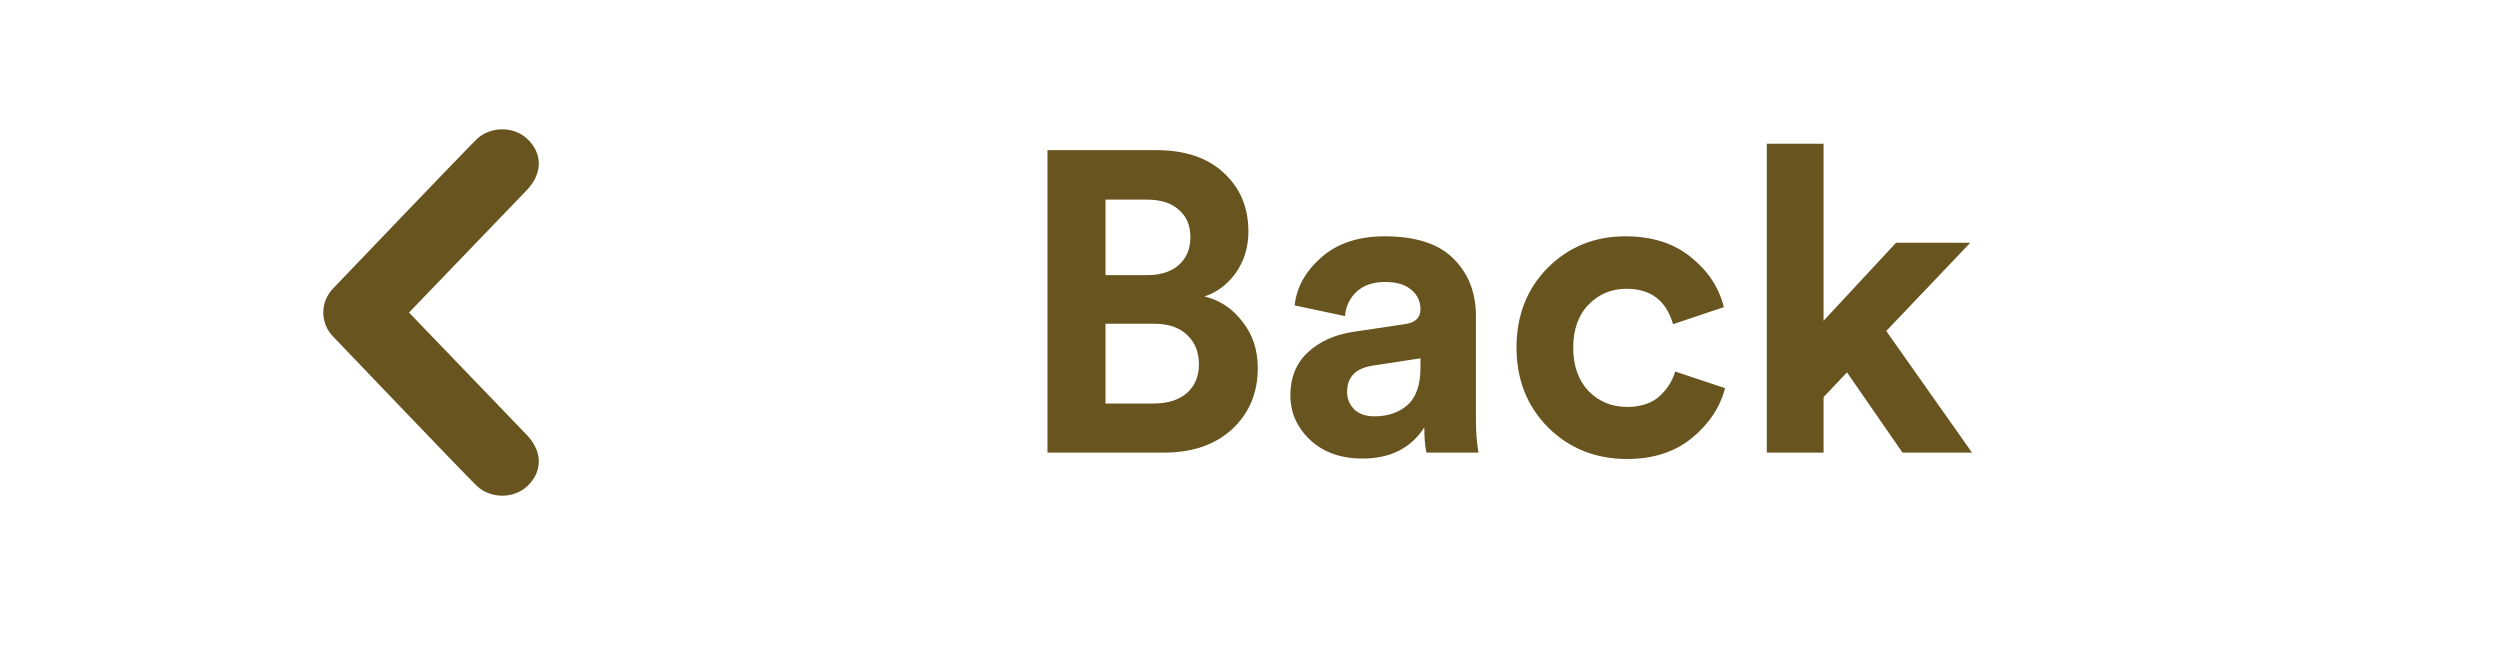
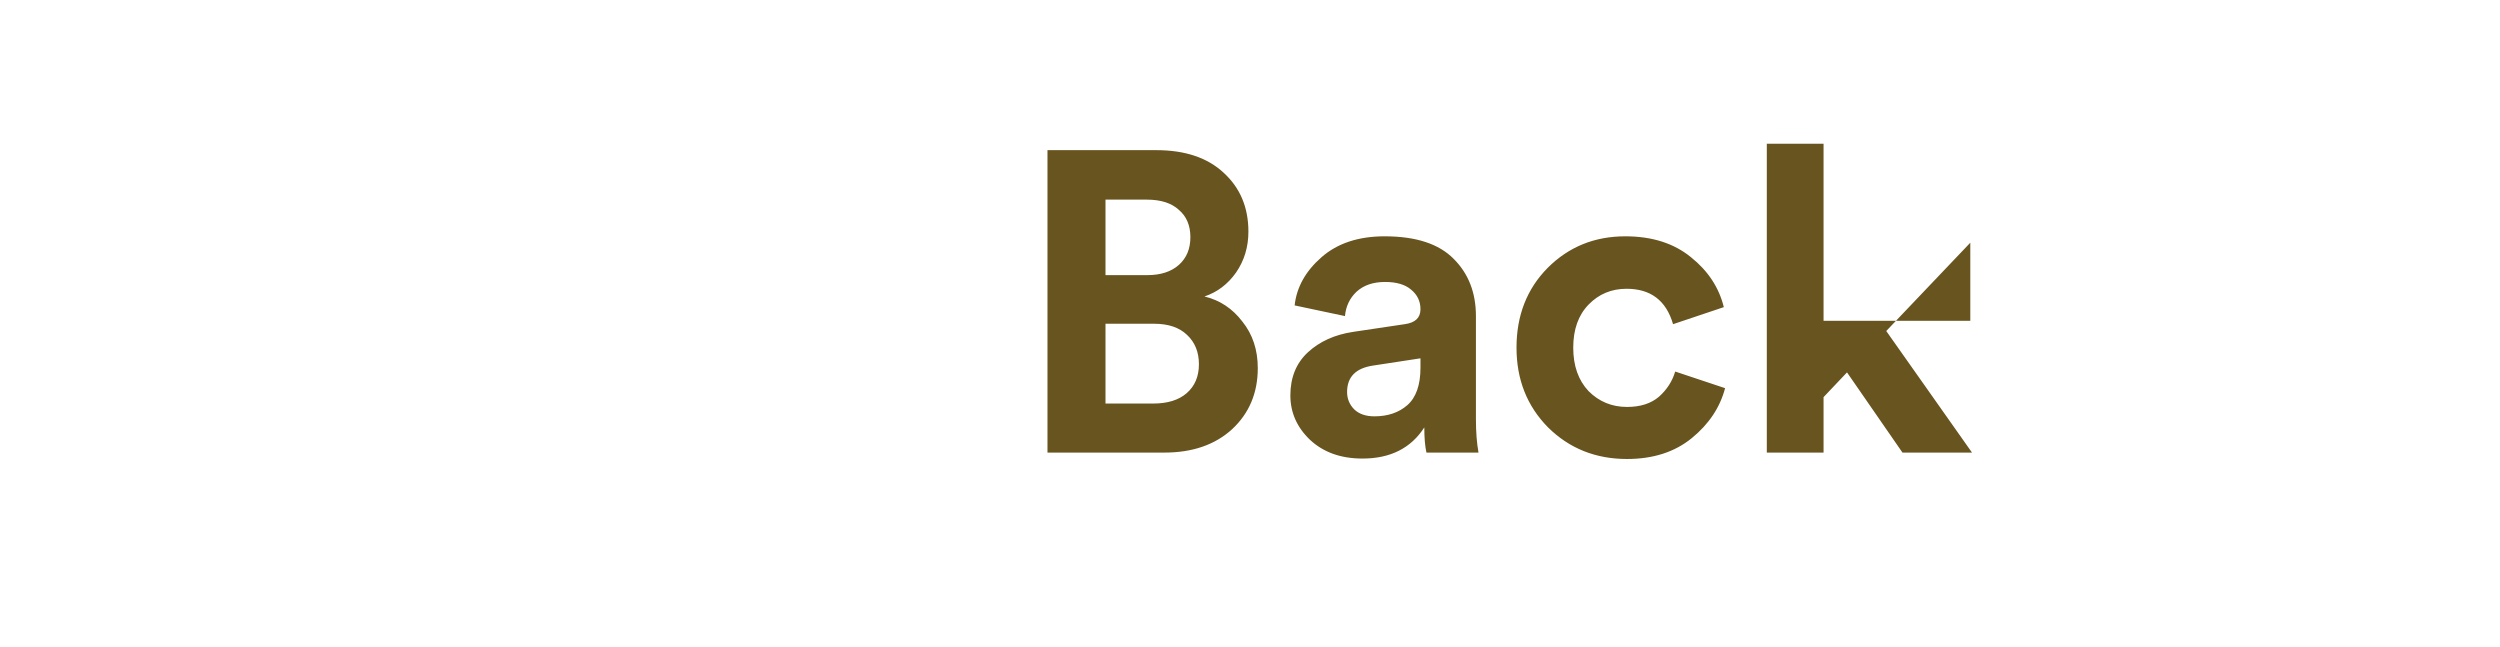
<svg xmlns="http://www.w3.org/2000/svg" width="116" height="30" viewBox="0 0 116 30" fill="none">
-   <path d="M24.489 6.465C25.145 7.104 25.196 7.993 24.489 8.774L18.978 14.502L24.489 20.229C25.196 21.01 25.145 21.901 24.489 22.536C23.834 23.175 22.728 23.134 22.113 22.536C21.499 21.941 15.493 15.655 15.493 15.655C15.165 15.337 15 14.919 15 14.502C15 14.084 15.165 13.666 15.493 13.345C15.493 13.345 21.499 7.063 22.113 6.465C22.728 5.865 23.834 5.826 24.489 6.465Z" fill="#68541F" />
-   <path d="M48.603 6.967H53.651C54.983 6.967 56.026 7.316 56.778 8.016C57.543 8.715 57.926 9.625 57.926 10.747C57.926 11.46 57.734 12.093 57.352 12.647C56.969 13.188 56.481 13.558 55.887 13.756C56.6 13.927 57.187 14.316 57.649 14.924C58.124 15.517 58.361 16.236 58.361 17.081C58.361 18.229 57.965 19.172 57.174 19.911C56.382 20.637 55.333 21 54.027 21H48.603V6.967ZM51.295 12.766H53.235C53.855 12.766 54.343 12.608 54.7 12.291C55.056 11.974 55.234 11.545 55.234 11.004C55.234 10.463 55.056 10.041 54.7 9.738C54.356 9.421 53.862 9.263 53.215 9.263H51.295V12.766ZM51.295 18.724H53.512C54.172 18.724 54.686 18.565 55.056 18.249C55.438 17.919 55.63 17.47 55.63 16.903C55.63 16.335 55.445 15.88 55.076 15.537C54.719 15.194 54.211 15.022 53.552 15.022H51.295V18.724ZM59.873 18.348C59.873 17.516 60.144 16.85 60.684 16.349C61.226 15.847 61.925 15.53 62.783 15.399L65.178 15.042C65.666 14.976 65.91 14.745 65.91 14.35C65.91 13.98 65.765 13.677 65.475 13.439C65.197 13.201 64.795 13.083 64.267 13.083C63.713 13.083 63.271 13.235 62.941 13.538C62.624 13.841 62.446 14.217 62.407 14.666L60.071 14.171C60.163 13.327 60.579 12.581 61.318 11.935C62.057 11.288 63.033 10.965 64.247 10.965C65.699 10.965 66.768 11.315 67.454 12.014C68.14 12.7 68.483 13.584 68.483 14.666V19.456C68.483 20.037 68.523 20.551 68.602 21H66.187C66.121 20.71 66.088 20.32 66.088 19.832C65.468 20.796 64.511 21.277 63.218 21.277C62.215 21.277 61.404 20.987 60.783 20.406C60.176 19.826 59.873 19.139 59.873 18.348ZM63.772 19.318C64.392 19.318 64.9 19.146 65.296 18.803C65.705 18.447 65.91 17.866 65.91 17.061V16.626L63.713 16.962C62.908 17.081 62.505 17.49 62.505 18.189C62.505 18.506 62.618 18.777 62.842 19.001C63.066 19.212 63.376 19.318 63.772 19.318ZM75.472 13.399C74.773 13.399 74.186 13.643 73.711 14.132C73.236 14.62 72.998 15.286 72.998 16.131C72.998 16.975 73.236 17.648 73.711 18.15C74.199 18.638 74.793 18.882 75.492 18.882C76.112 18.882 76.607 18.724 76.977 18.407C77.346 18.077 77.597 17.688 77.729 17.239L80.044 18.011C79.807 18.909 79.292 19.68 78.501 20.327C77.709 20.974 76.706 21.297 75.492 21.297C74.04 21.297 72.82 20.809 71.83 19.832C70.854 18.843 70.366 17.609 70.366 16.131C70.366 14.64 70.847 13.406 71.811 12.43C72.787 11.453 73.988 10.965 75.413 10.965C76.653 10.965 77.669 11.288 78.461 11.935C79.253 12.568 79.761 13.34 79.985 14.251L77.63 15.042C77.313 13.947 76.594 13.399 75.472 13.399ZM91.422 11.262L87.522 15.359L91.501 21H88.275L85.701 17.279L84.613 18.427V21H81.98V6.67H84.613V14.884L87.978 11.262H91.422Z" fill="#68541F" />
+   <path d="M48.603 6.967H53.651C54.983 6.967 56.026 7.316 56.778 8.016C57.543 8.715 57.926 9.625 57.926 10.747C57.926 11.46 57.734 12.093 57.352 12.647C56.969 13.188 56.481 13.558 55.887 13.756C56.6 13.927 57.187 14.316 57.649 14.924C58.124 15.517 58.361 16.236 58.361 17.081C58.361 18.229 57.965 19.172 57.174 19.911C56.382 20.637 55.333 21 54.027 21H48.603V6.967ZM51.295 12.766H53.235C53.855 12.766 54.343 12.608 54.7 12.291C55.056 11.974 55.234 11.545 55.234 11.004C55.234 10.463 55.056 10.041 54.7 9.738C54.356 9.421 53.862 9.263 53.215 9.263H51.295V12.766ZM51.295 18.724H53.512C54.172 18.724 54.686 18.565 55.056 18.249C55.438 17.919 55.63 17.47 55.63 16.903C55.63 16.335 55.445 15.88 55.076 15.537C54.719 15.194 54.211 15.022 53.552 15.022H51.295V18.724ZM59.873 18.348C59.873 17.516 60.144 16.85 60.684 16.349C61.226 15.847 61.925 15.53 62.783 15.399L65.178 15.042C65.666 14.976 65.91 14.745 65.91 14.35C65.91 13.98 65.765 13.677 65.475 13.439C65.197 13.201 64.795 13.083 64.267 13.083C63.713 13.083 63.271 13.235 62.941 13.538C62.624 13.841 62.446 14.217 62.407 14.666L60.071 14.171C60.163 13.327 60.579 12.581 61.318 11.935C62.057 11.288 63.033 10.965 64.247 10.965C65.699 10.965 66.768 11.315 67.454 12.014C68.14 12.7 68.483 13.584 68.483 14.666V19.456C68.483 20.037 68.523 20.551 68.602 21H66.187C66.121 20.71 66.088 20.32 66.088 19.832C65.468 20.796 64.511 21.277 63.218 21.277C62.215 21.277 61.404 20.987 60.783 20.406C60.176 19.826 59.873 19.139 59.873 18.348ZM63.772 19.318C64.392 19.318 64.9 19.146 65.296 18.803C65.705 18.447 65.91 17.866 65.91 17.061V16.626L63.713 16.962C62.908 17.081 62.505 17.49 62.505 18.189C62.505 18.506 62.618 18.777 62.842 19.001C63.066 19.212 63.376 19.318 63.772 19.318ZM75.472 13.399C74.773 13.399 74.186 13.643 73.711 14.132C73.236 14.62 72.998 15.286 72.998 16.131C72.998 16.975 73.236 17.648 73.711 18.15C74.199 18.638 74.793 18.882 75.492 18.882C76.112 18.882 76.607 18.724 76.977 18.407C77.346 18.077 77.597 17.688 77.729 17.239L80.044 18.011C79.807 18.909 79.292 19.68 78.501 20.327C77.709 20.974 76.706 21.297 75.492 21.297C74.04 21.297 72.82 20.809 71.83 19.832C70.854 18.843 70.366 17.609 70.366 16.131C70.366 14.64 70.847 13.406 71.811 12.43C72.787 11.453 73.988 10.965 75.413 10.965C76.653 10.965 77.669 11.288 78.461 11.935C79.253 12.568 79.761 13.34 79.985 14.251L77.63 15.042C77.313 13.947 76.594 13.399 75.472 13.399ZM91.422 11.262L87.522 15.359L91.501 21H88.275L85.701 17.279L84.613 18.427V21H81.98V6.67H84.613V14.884H91.422Z" fill="#68541F" />
</svg>